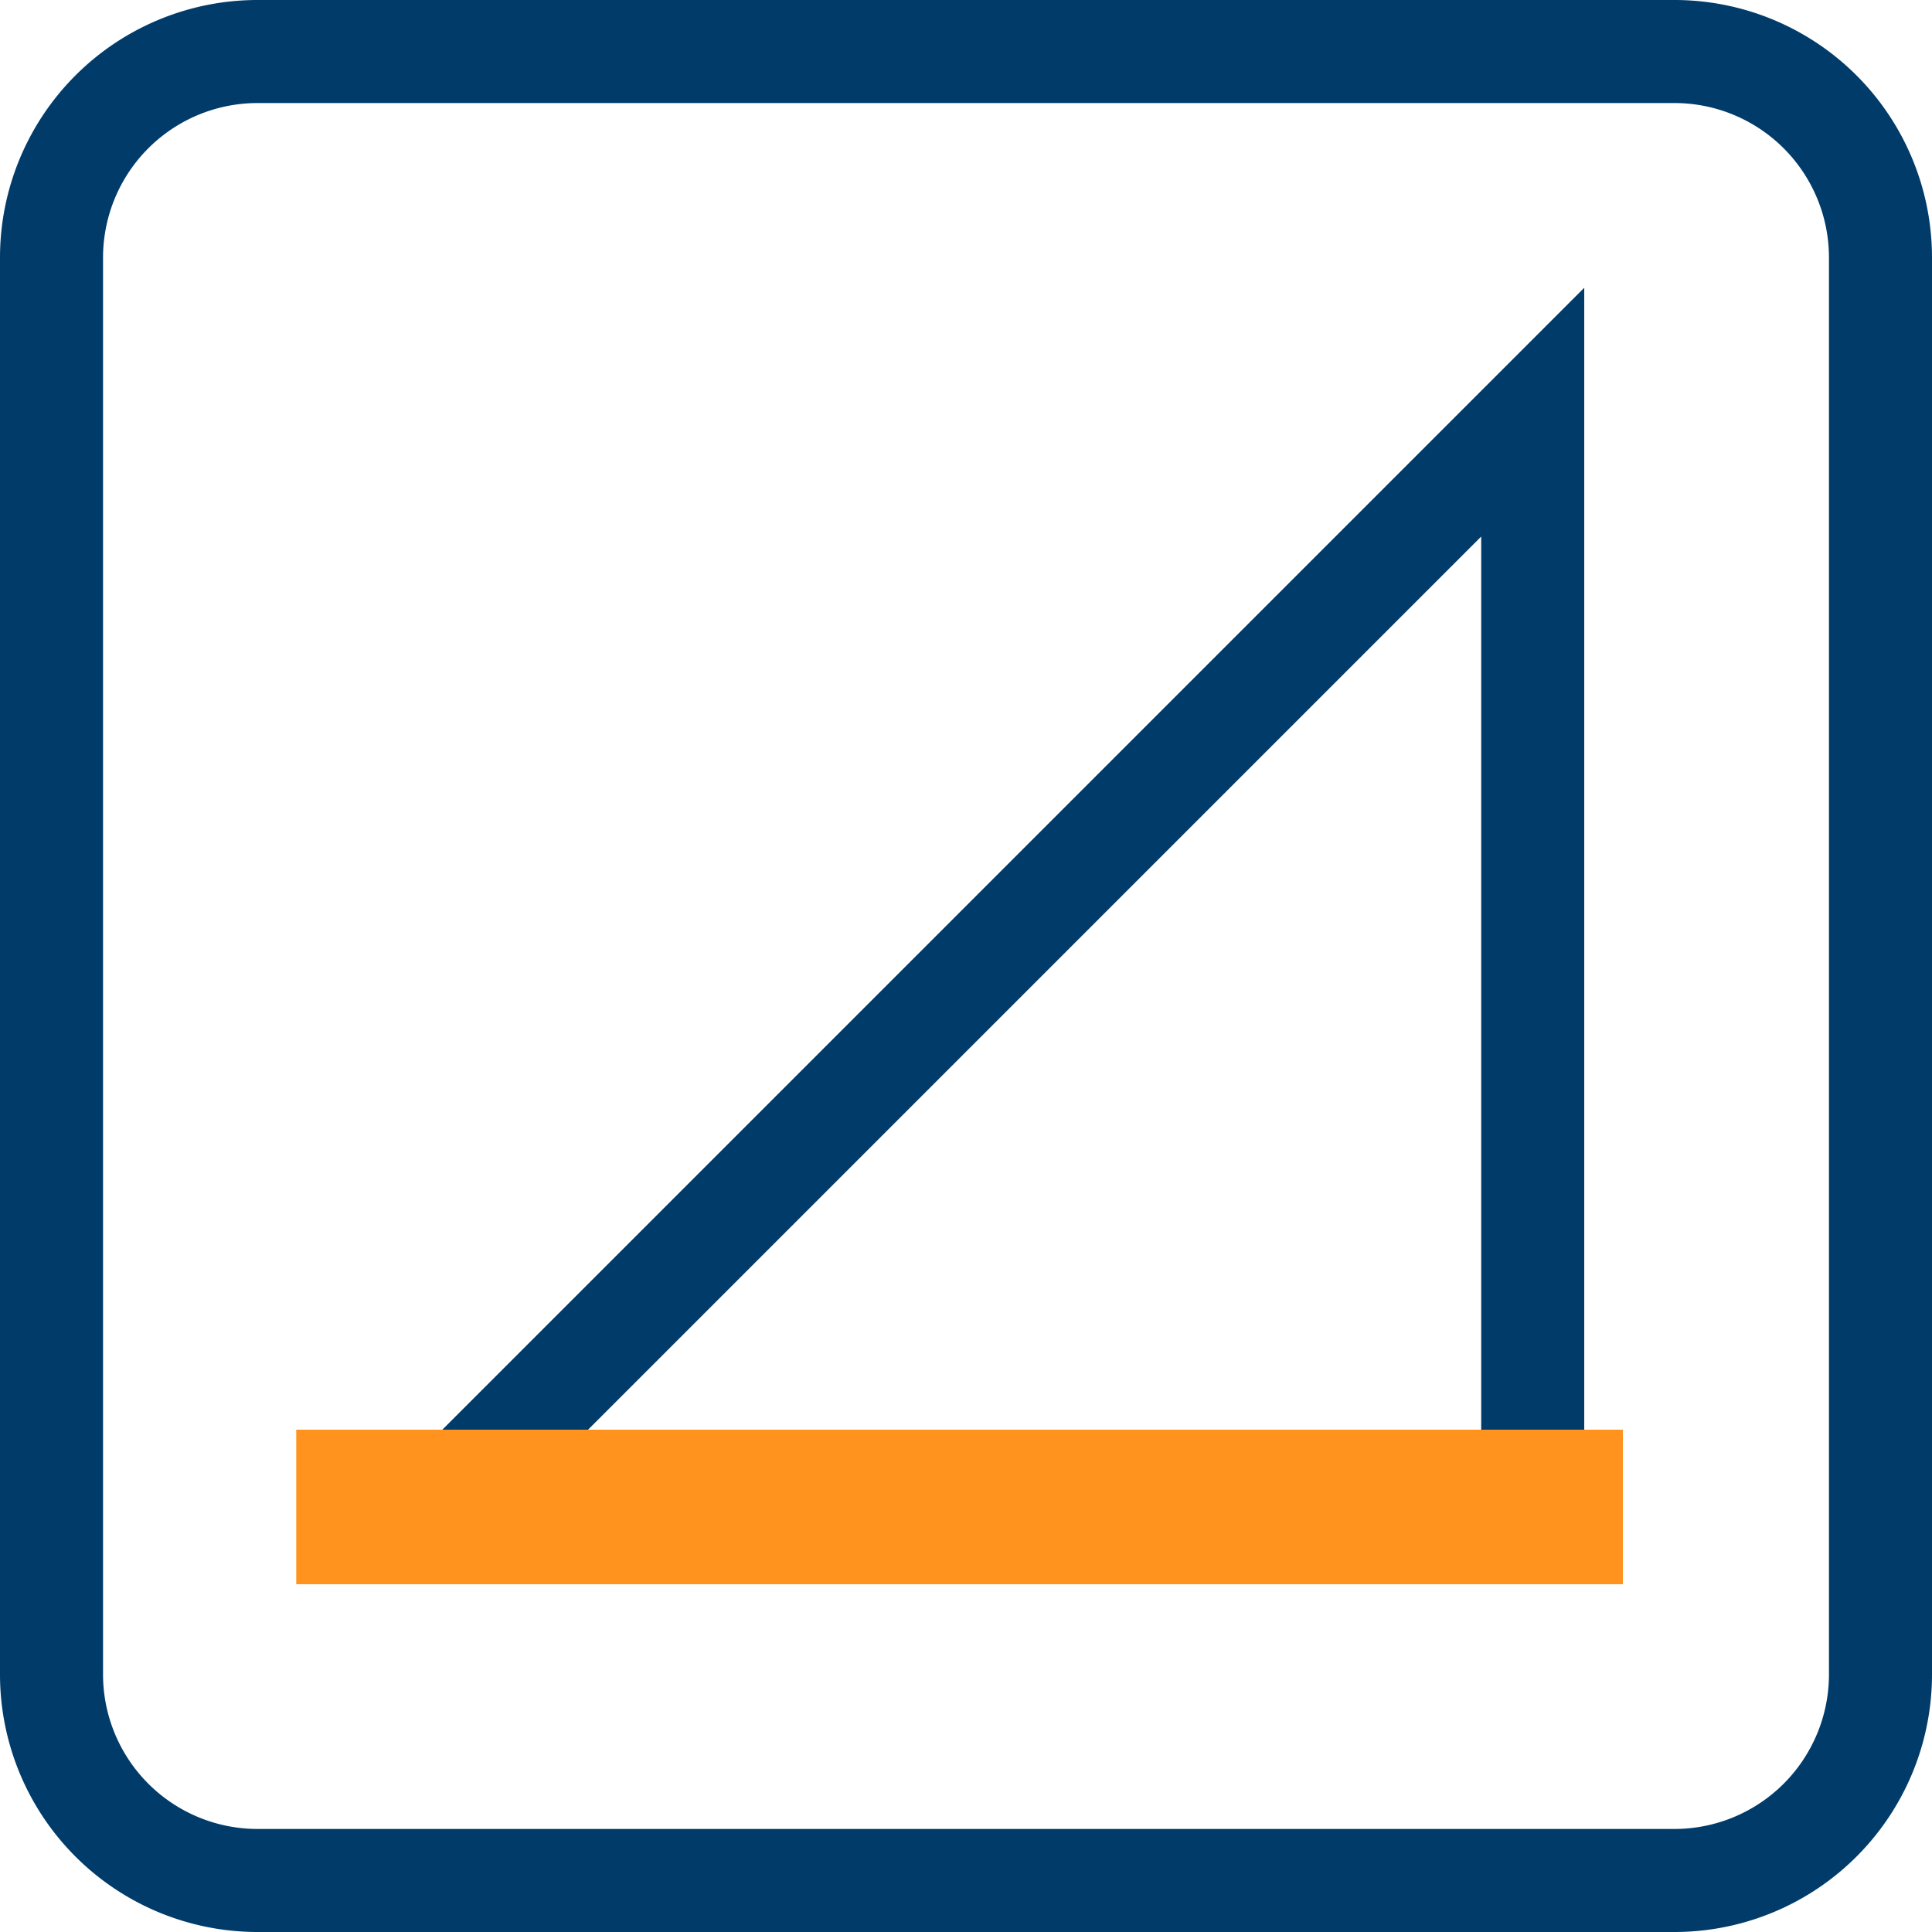
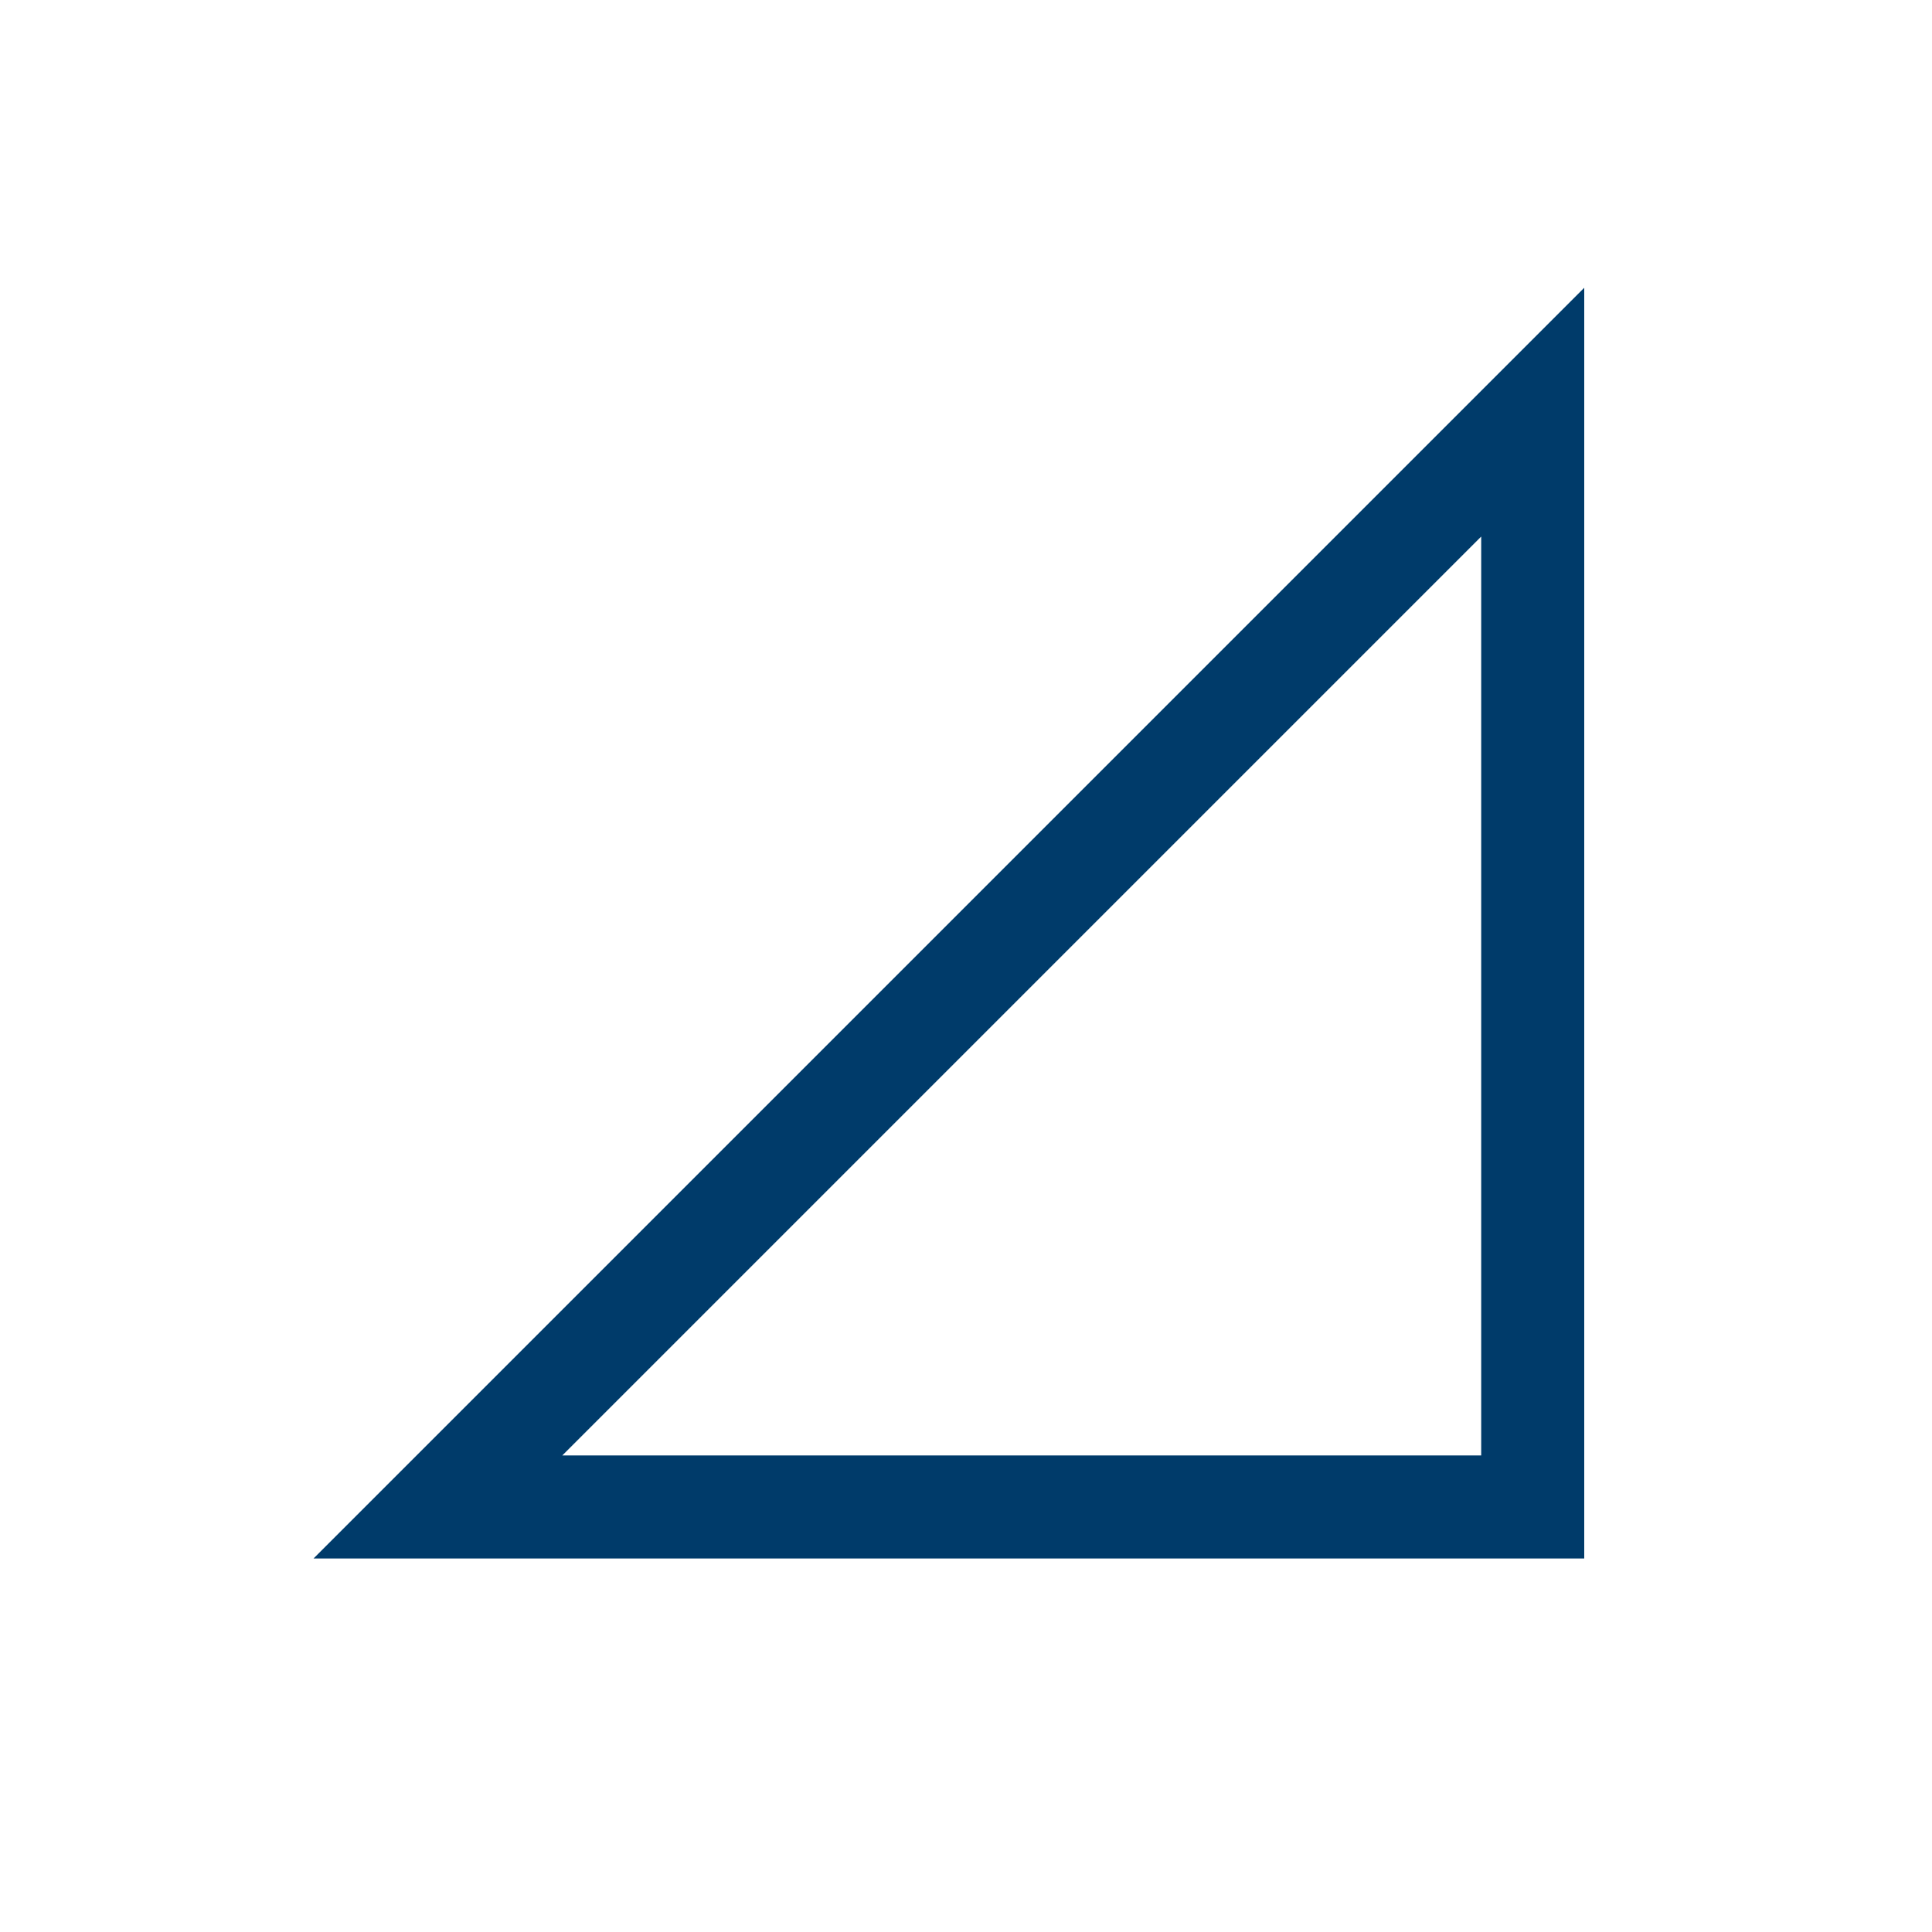
<svg xmlns="http://www.w3.org/2000/svg" id="Ebene_1" data-name="Ebene 1" viewBox="0 0 150 150">
  <defs>
    <style>.cls-1,.cls-2{fill:none;stroke-miterlimit:10;}.cls-1{stroke:#003b6a;stroke-linecap:round;stroke-width:8px;}.cls-2{stroke:#ff931e;stroke-width:12px;}.cls-3{fill:#003b6a;}</style>
  </defs>
  <polygon class="cls-1" points="34 117 119 32 119 117 34 117" />
-   <line class="cls-2" x1="126" y1="117" x2="23" y2="117" />
-   <path class="cls-3" d="M130,8a12,12,0,0,1,12,12V130a12,12,0,0,1-12,12H20A12,12,0,0,1,8,130V20A12,12,0,0,1,20,8H130m0-8H20A20,20,0,0,0,0,20V130a20,20,0,0,0,20,20H130a20,20,0,0,0,20-20V20A20,20,0,0,0,130,0Z" />
</svg>